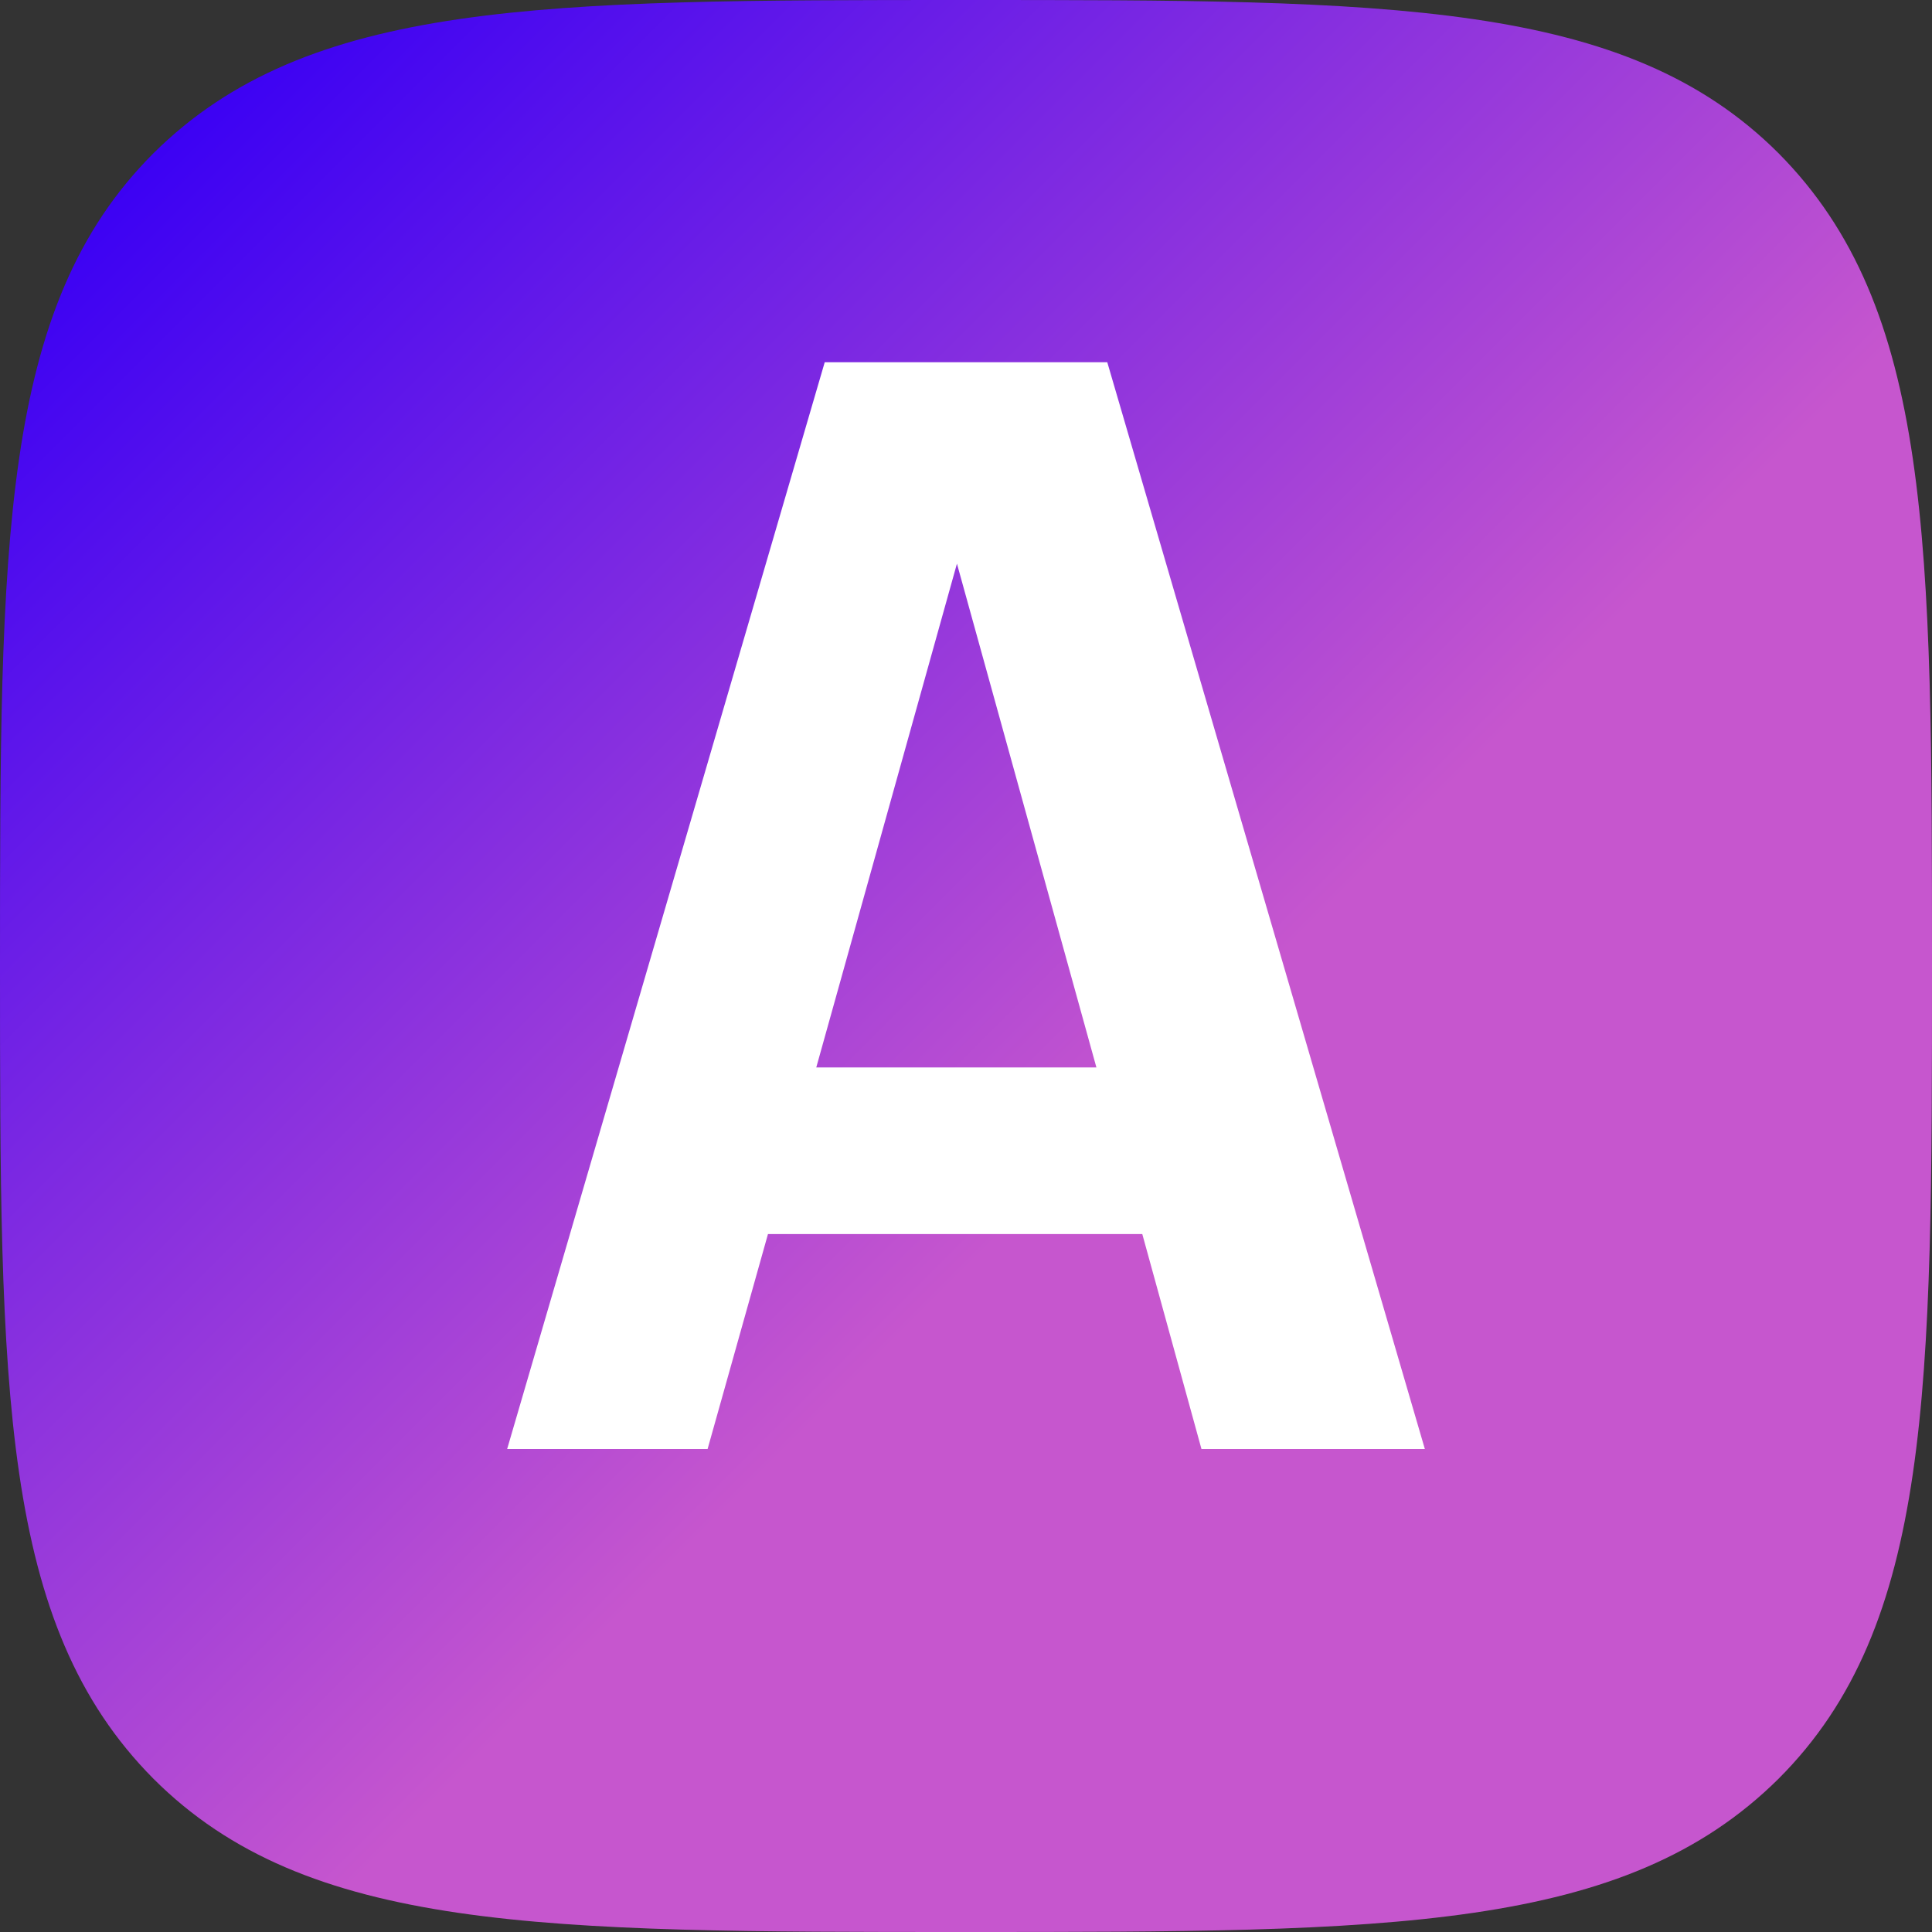
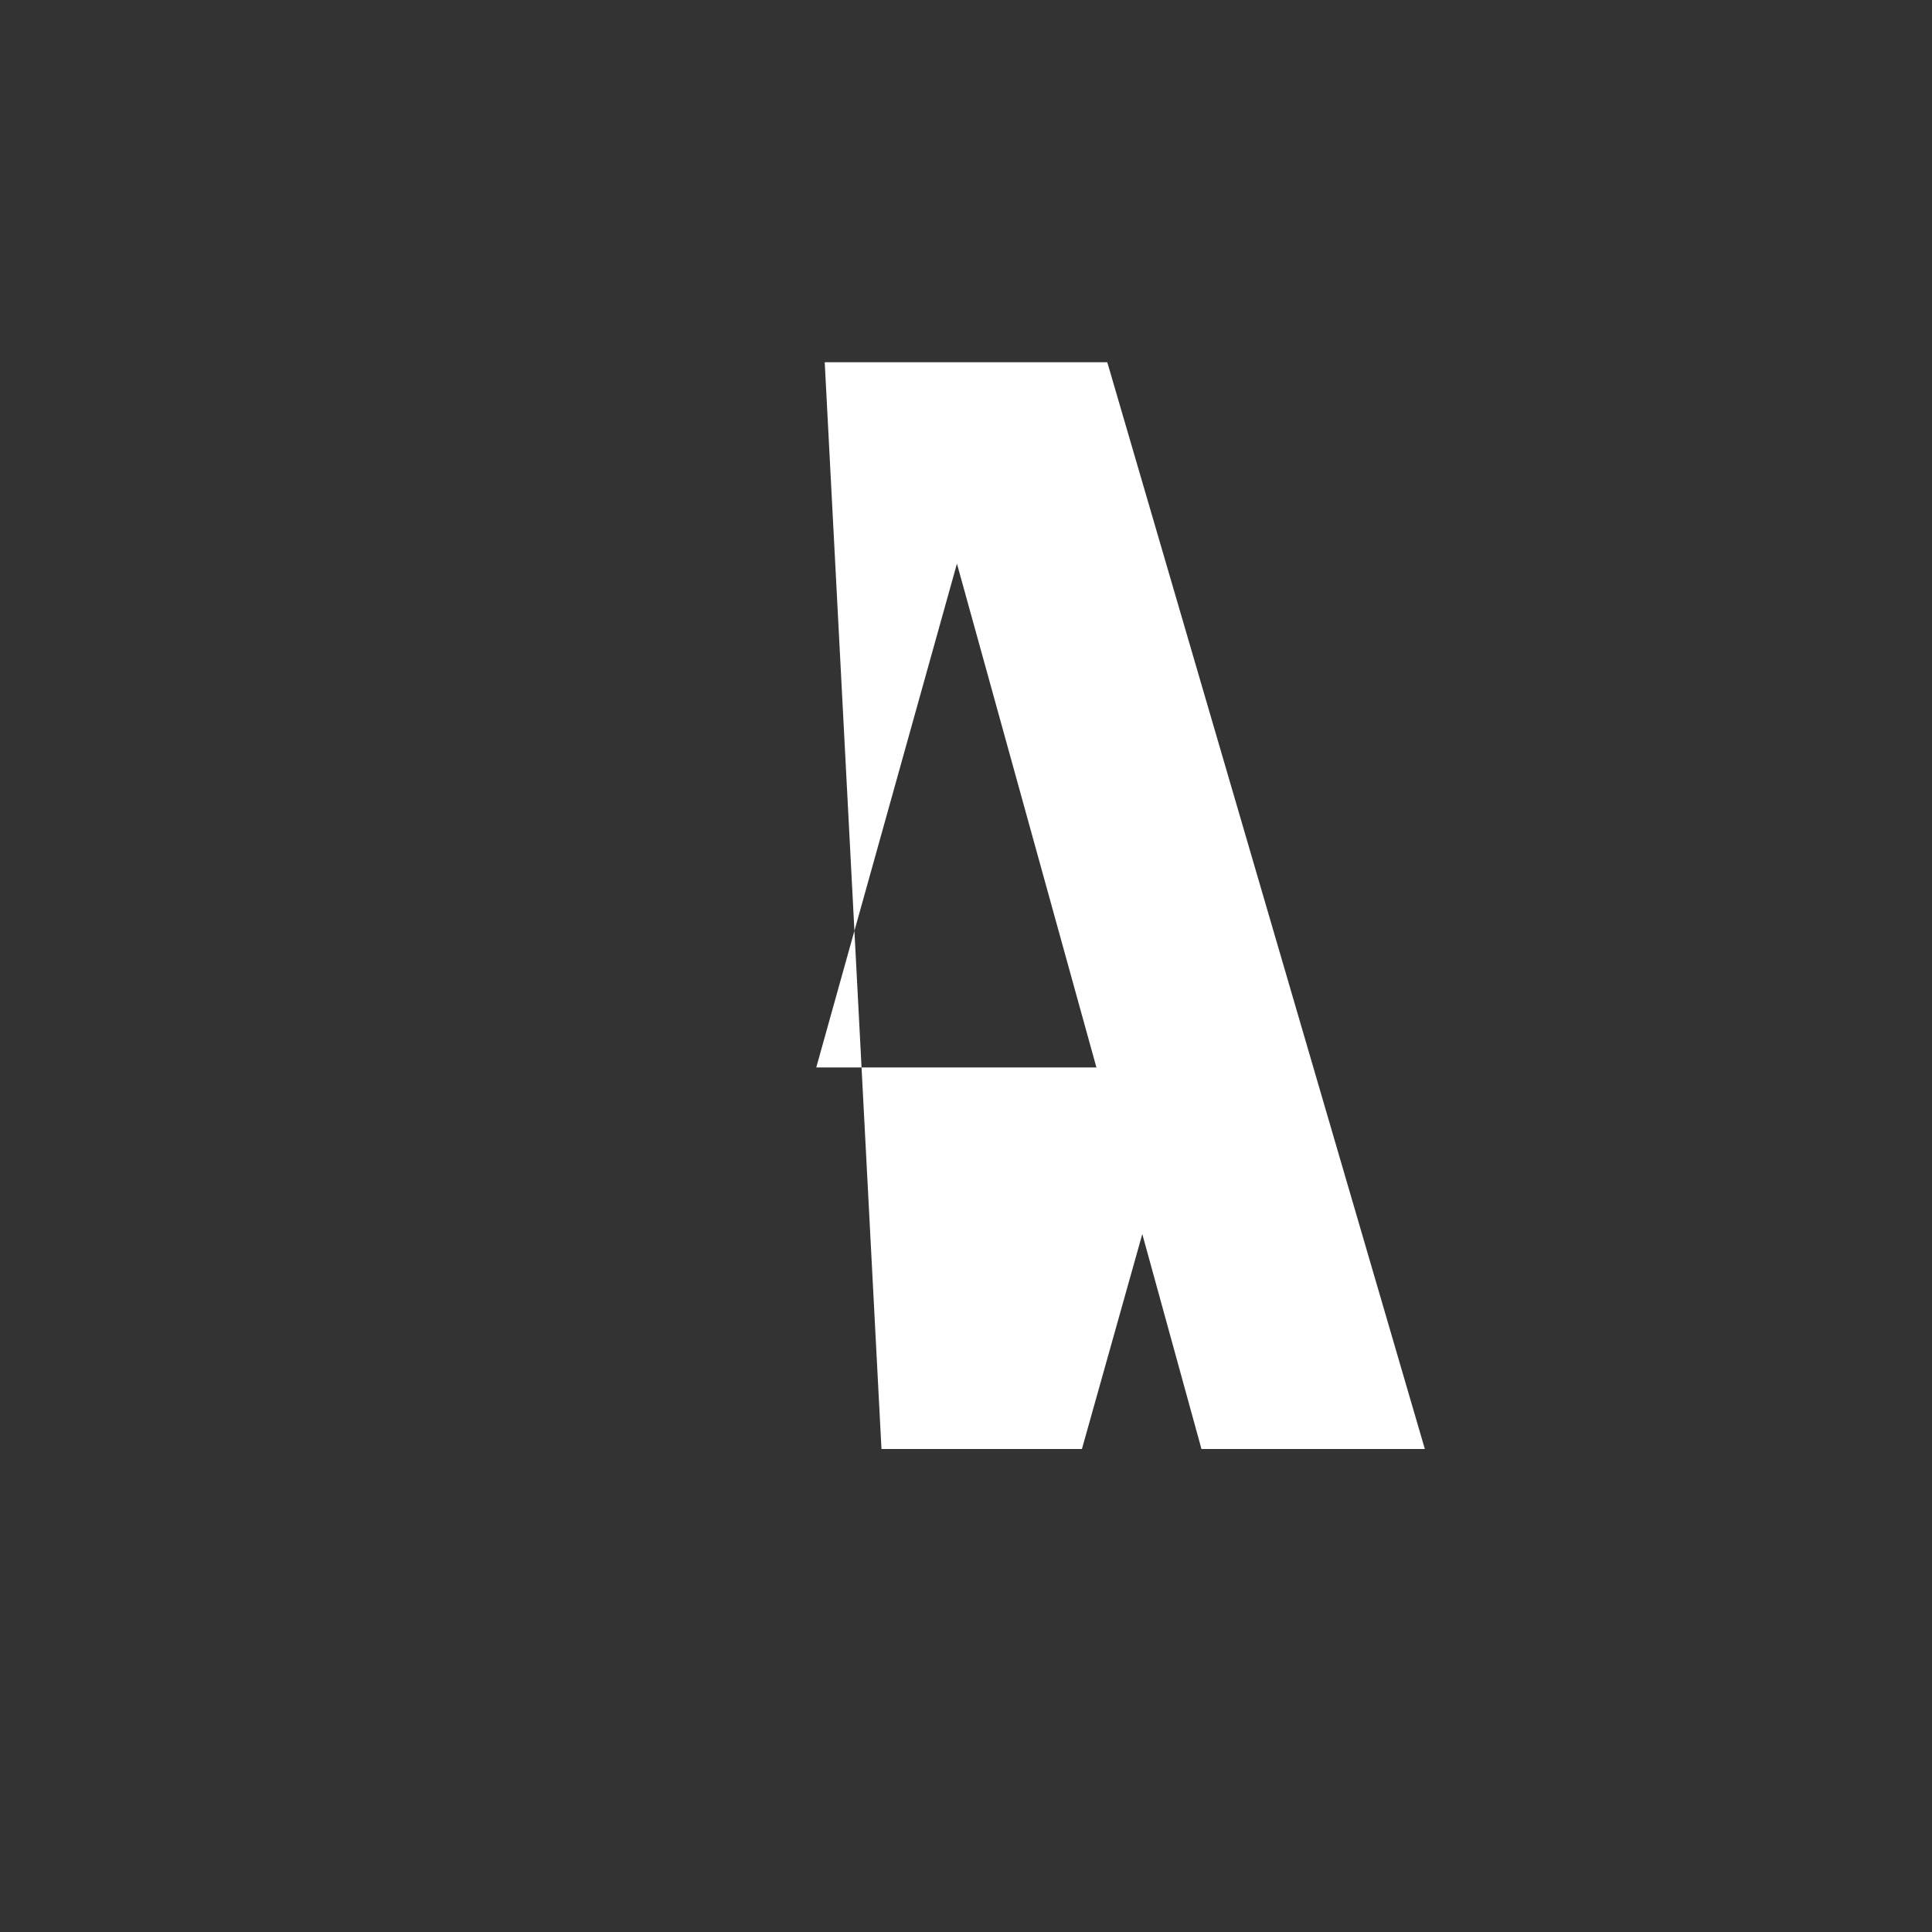
<svg xmlns="http://www.w3.org/2000/svg" viewBox="0 0 16 16">
  <rect x="0" y="0" width="16" height="16" fill="#333333" stroke="none" />
  <defs>
    <linearGradient id="Gradient1" x1="14.65" y1="14.65" x2="1.19" y2="1.19" gradientUnits="userSpaceOnUse">
      <stop offset=".4" stop-color="#c656ce" />
      <stop offset="1" stop-color="#3a00f4" />
    </linearGradient>
  </defs>
-   <path fill="url(#Gradient1)" d="m8,16c3.51,0,5.45,0,6.73-1.27,1.27-1.27,1.27-3.22,1.27-6.73s0-5.45-1.27-6.73c-1.27-1.27-3.22-1.27-6.73-1.27S2.55,0,1.27,1.27c-1.27,1.27-1.27,3.22-1.27,6.73s0,5.45,1.27,6.73c1.27,1.27,3.22,1.27,6.73,1.27Z" />
-   <path fill="rgb(255,255,255)" d="m9.95,12l-.49-1.78h-3.1l-.5,1.78h-1.66L6.83,3h2.34l2.63,9h-1.85Zm-2.02-7.35l-1.17,4.19h2.32l-1.16-4.19Z" />
+   <path fill="rgb(255,255,255)" d="m9.95,12l-.49-1.78l-.5,1.78h-1.66L6.83,3h2.34l2.63,9h-1.85Zm-2.02-7.35l-1.17,4.19h2.32l-1.16-4.19Z" />
</svg>